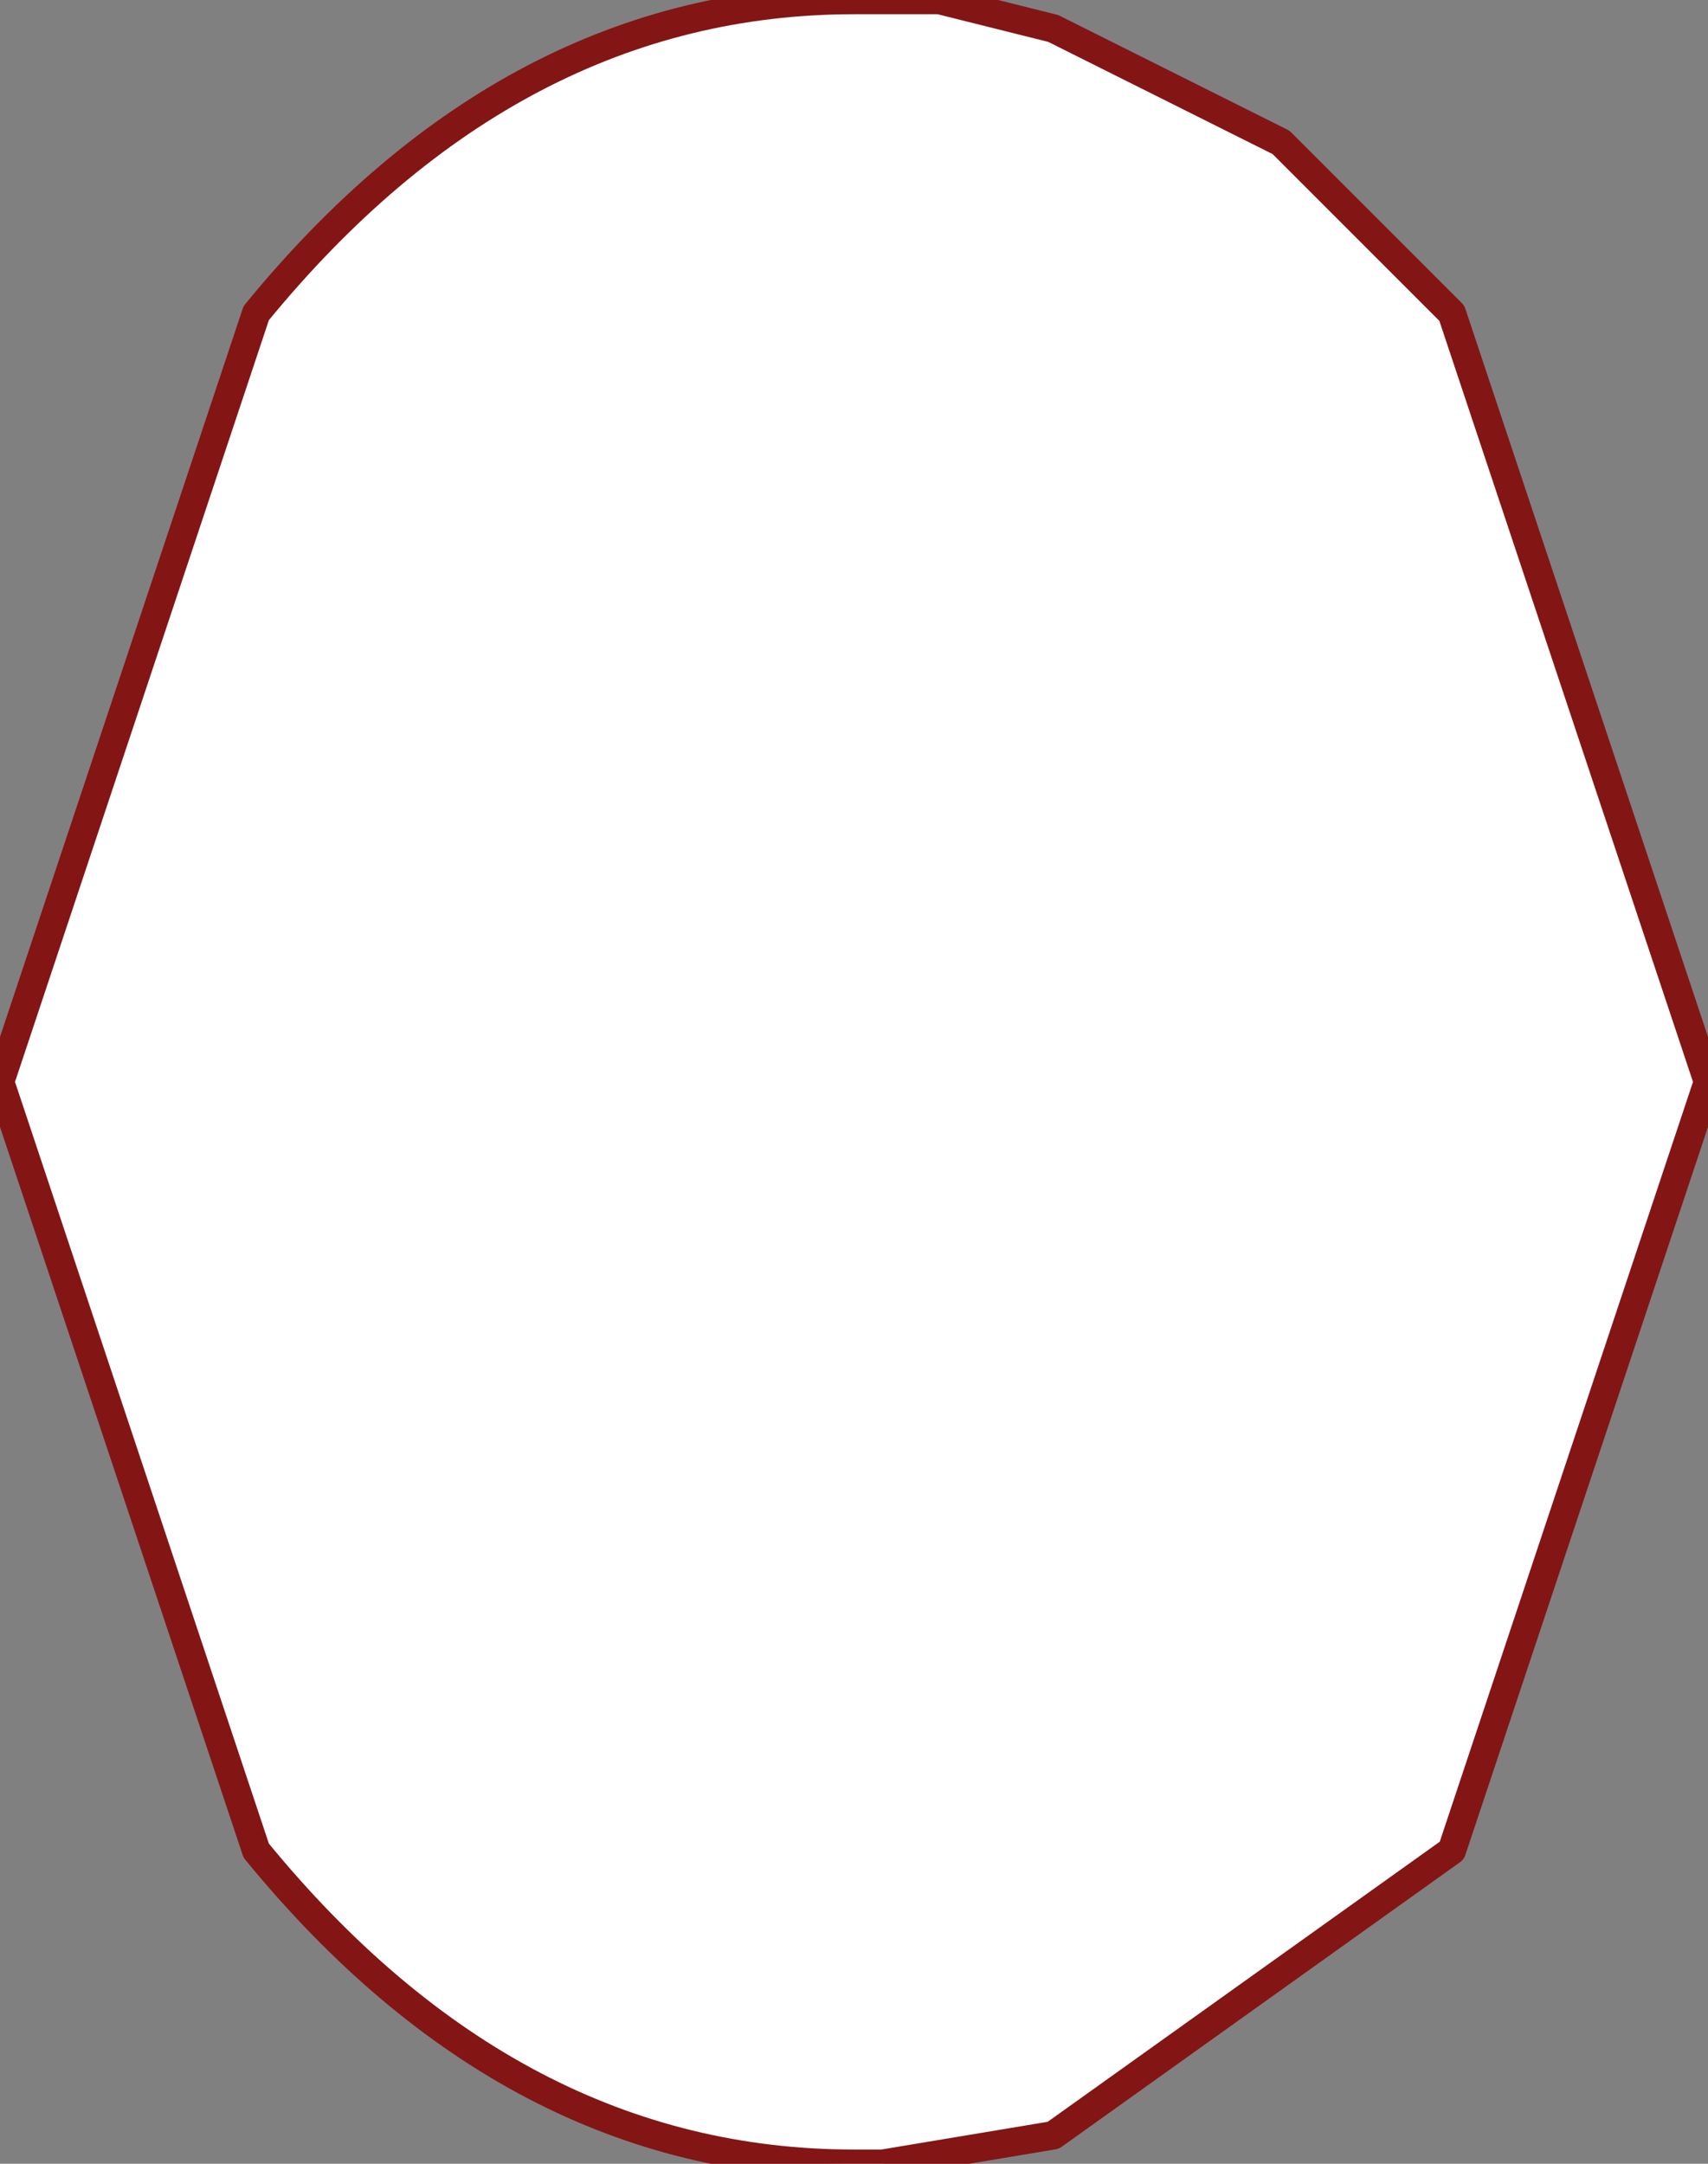
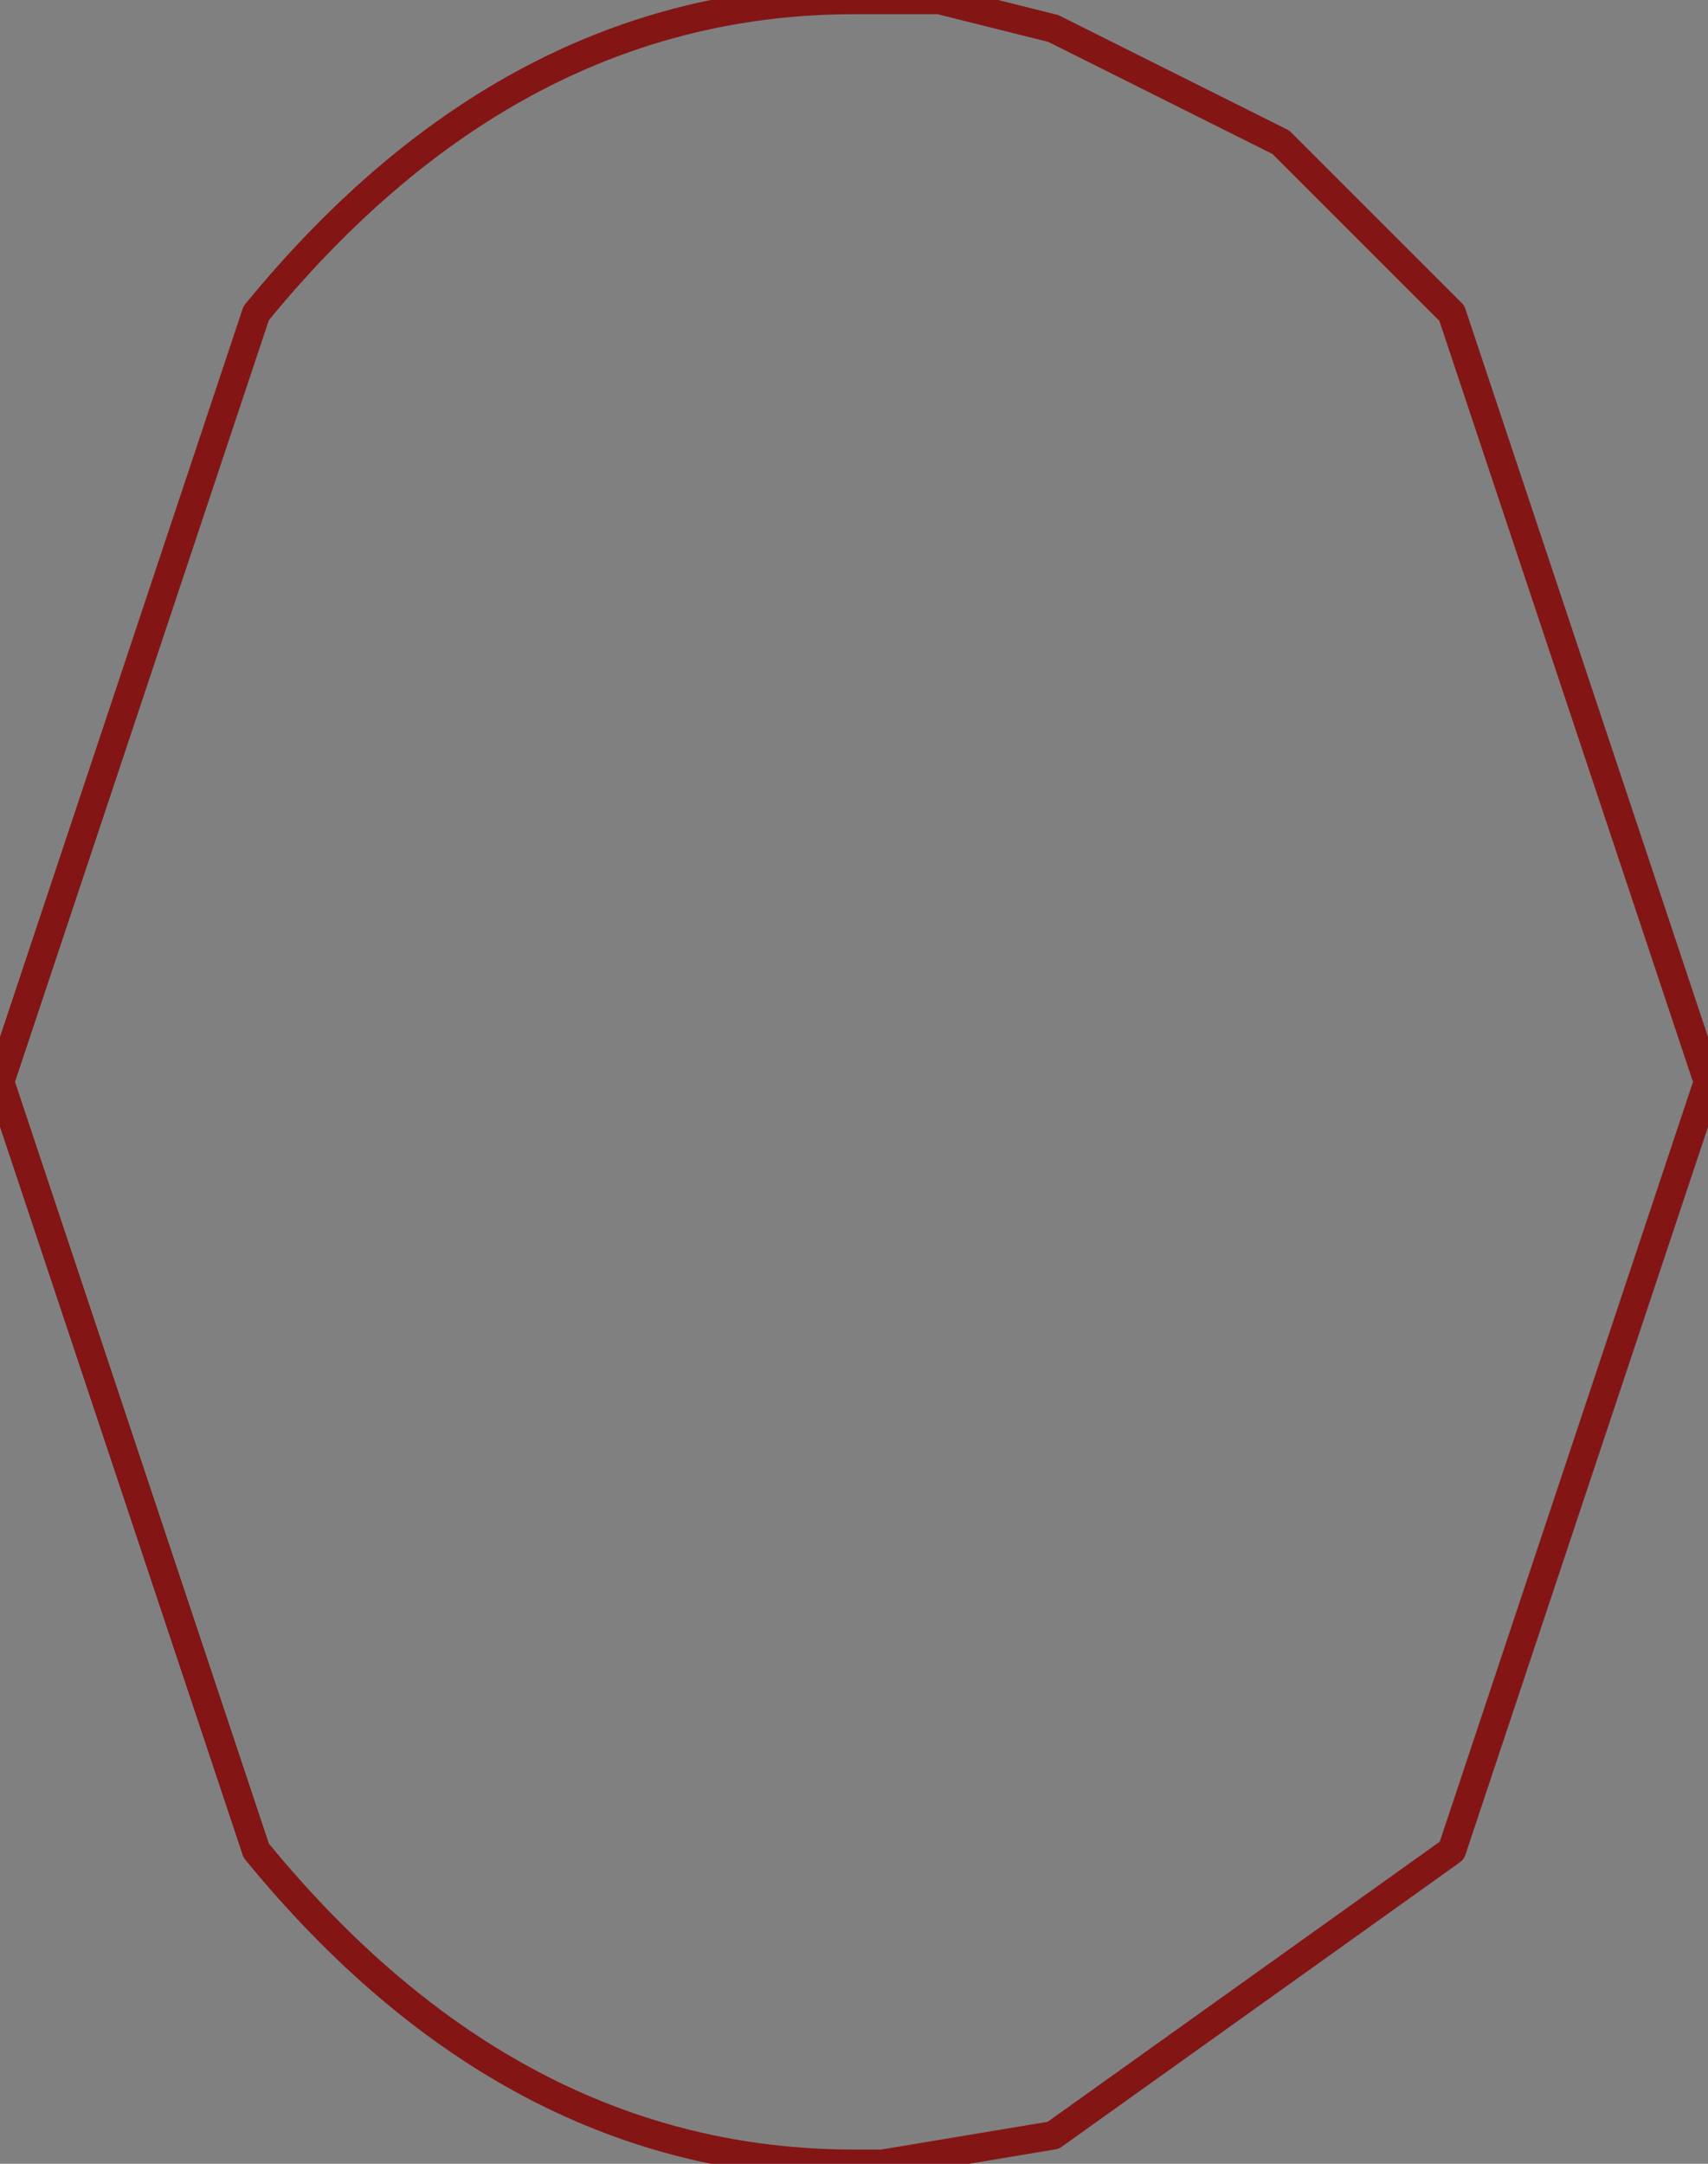
<svg xmlns="http://www.w3.org/2000/svg" height="3.8px" width="3.0px">
  <rect width="100%" height="100%" fill="#808080" stroke="none" />
  <g transform="matrix(1.0, 0.0, 0.0, 1.0, 1.5, 1.9)">
-     <path d="M0.35 -1.85 L0.75 -1.65 1.05 -1.35 1.5 0.0 1.05 1.35 0.35 1.85 0.05 1.9 0.0 1.9 Q-0.6 1.9 -1.05 1.35 L-1.5 0.0 -1.05 -1.35 Q-0.6 -1.9 0.0 -1.9 L0.1 -1.9 0.15 -1.9 0.35 -1.85" fill="#ffffff" fill-rule="evenodd" stroke="none" />
    <path d="M0.35 -1.85 L0.75 -1.65 1.05 -1.35 1.5 0.0 1.05 1.35 0.35 1.85 0.05 1.9 0.0 1.9 Q-0.6 1.9 -1.05 1.35 L-1.5 0.0 -1.05 -1.35 Q-0.6 -1.9 0.0 -1.9 L0.1 -1.9 0.15 -1.9 0.35 -1.85 Z" fill="none" stroke="#841515" stroke-linecap="round" stroke-linejoin="round" stroke-width="0.05" />
  </g>
</svg>